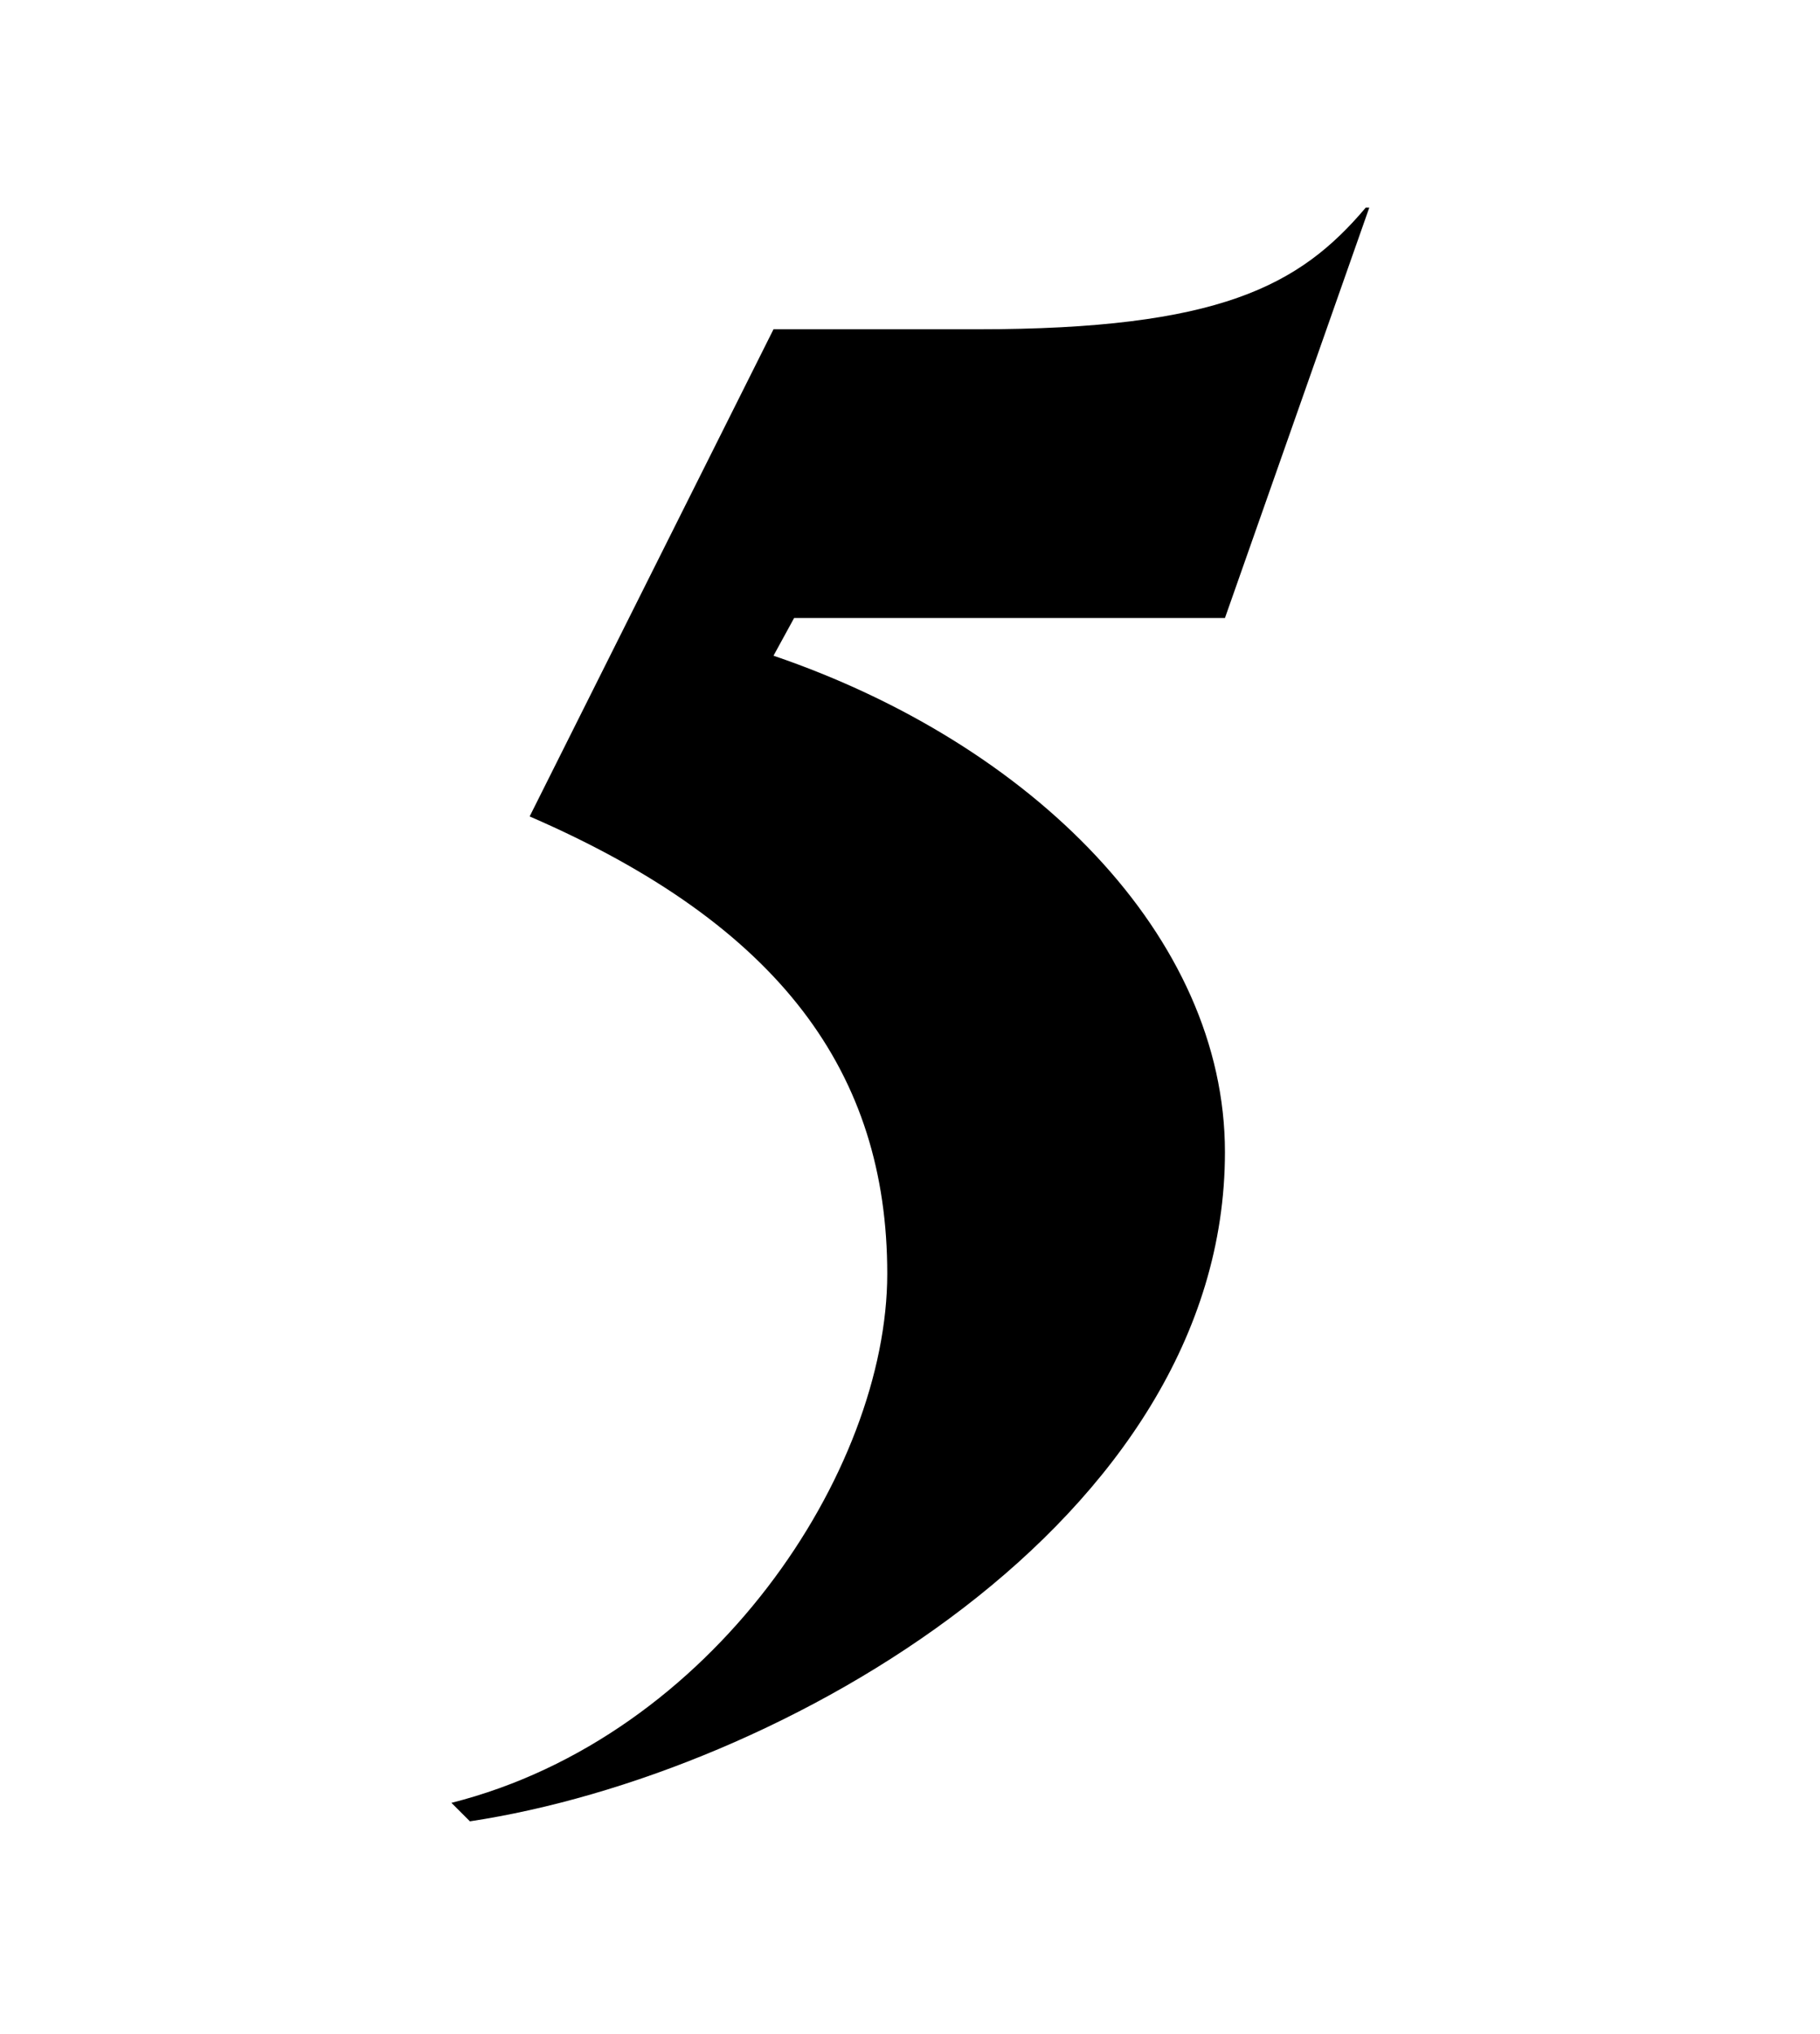
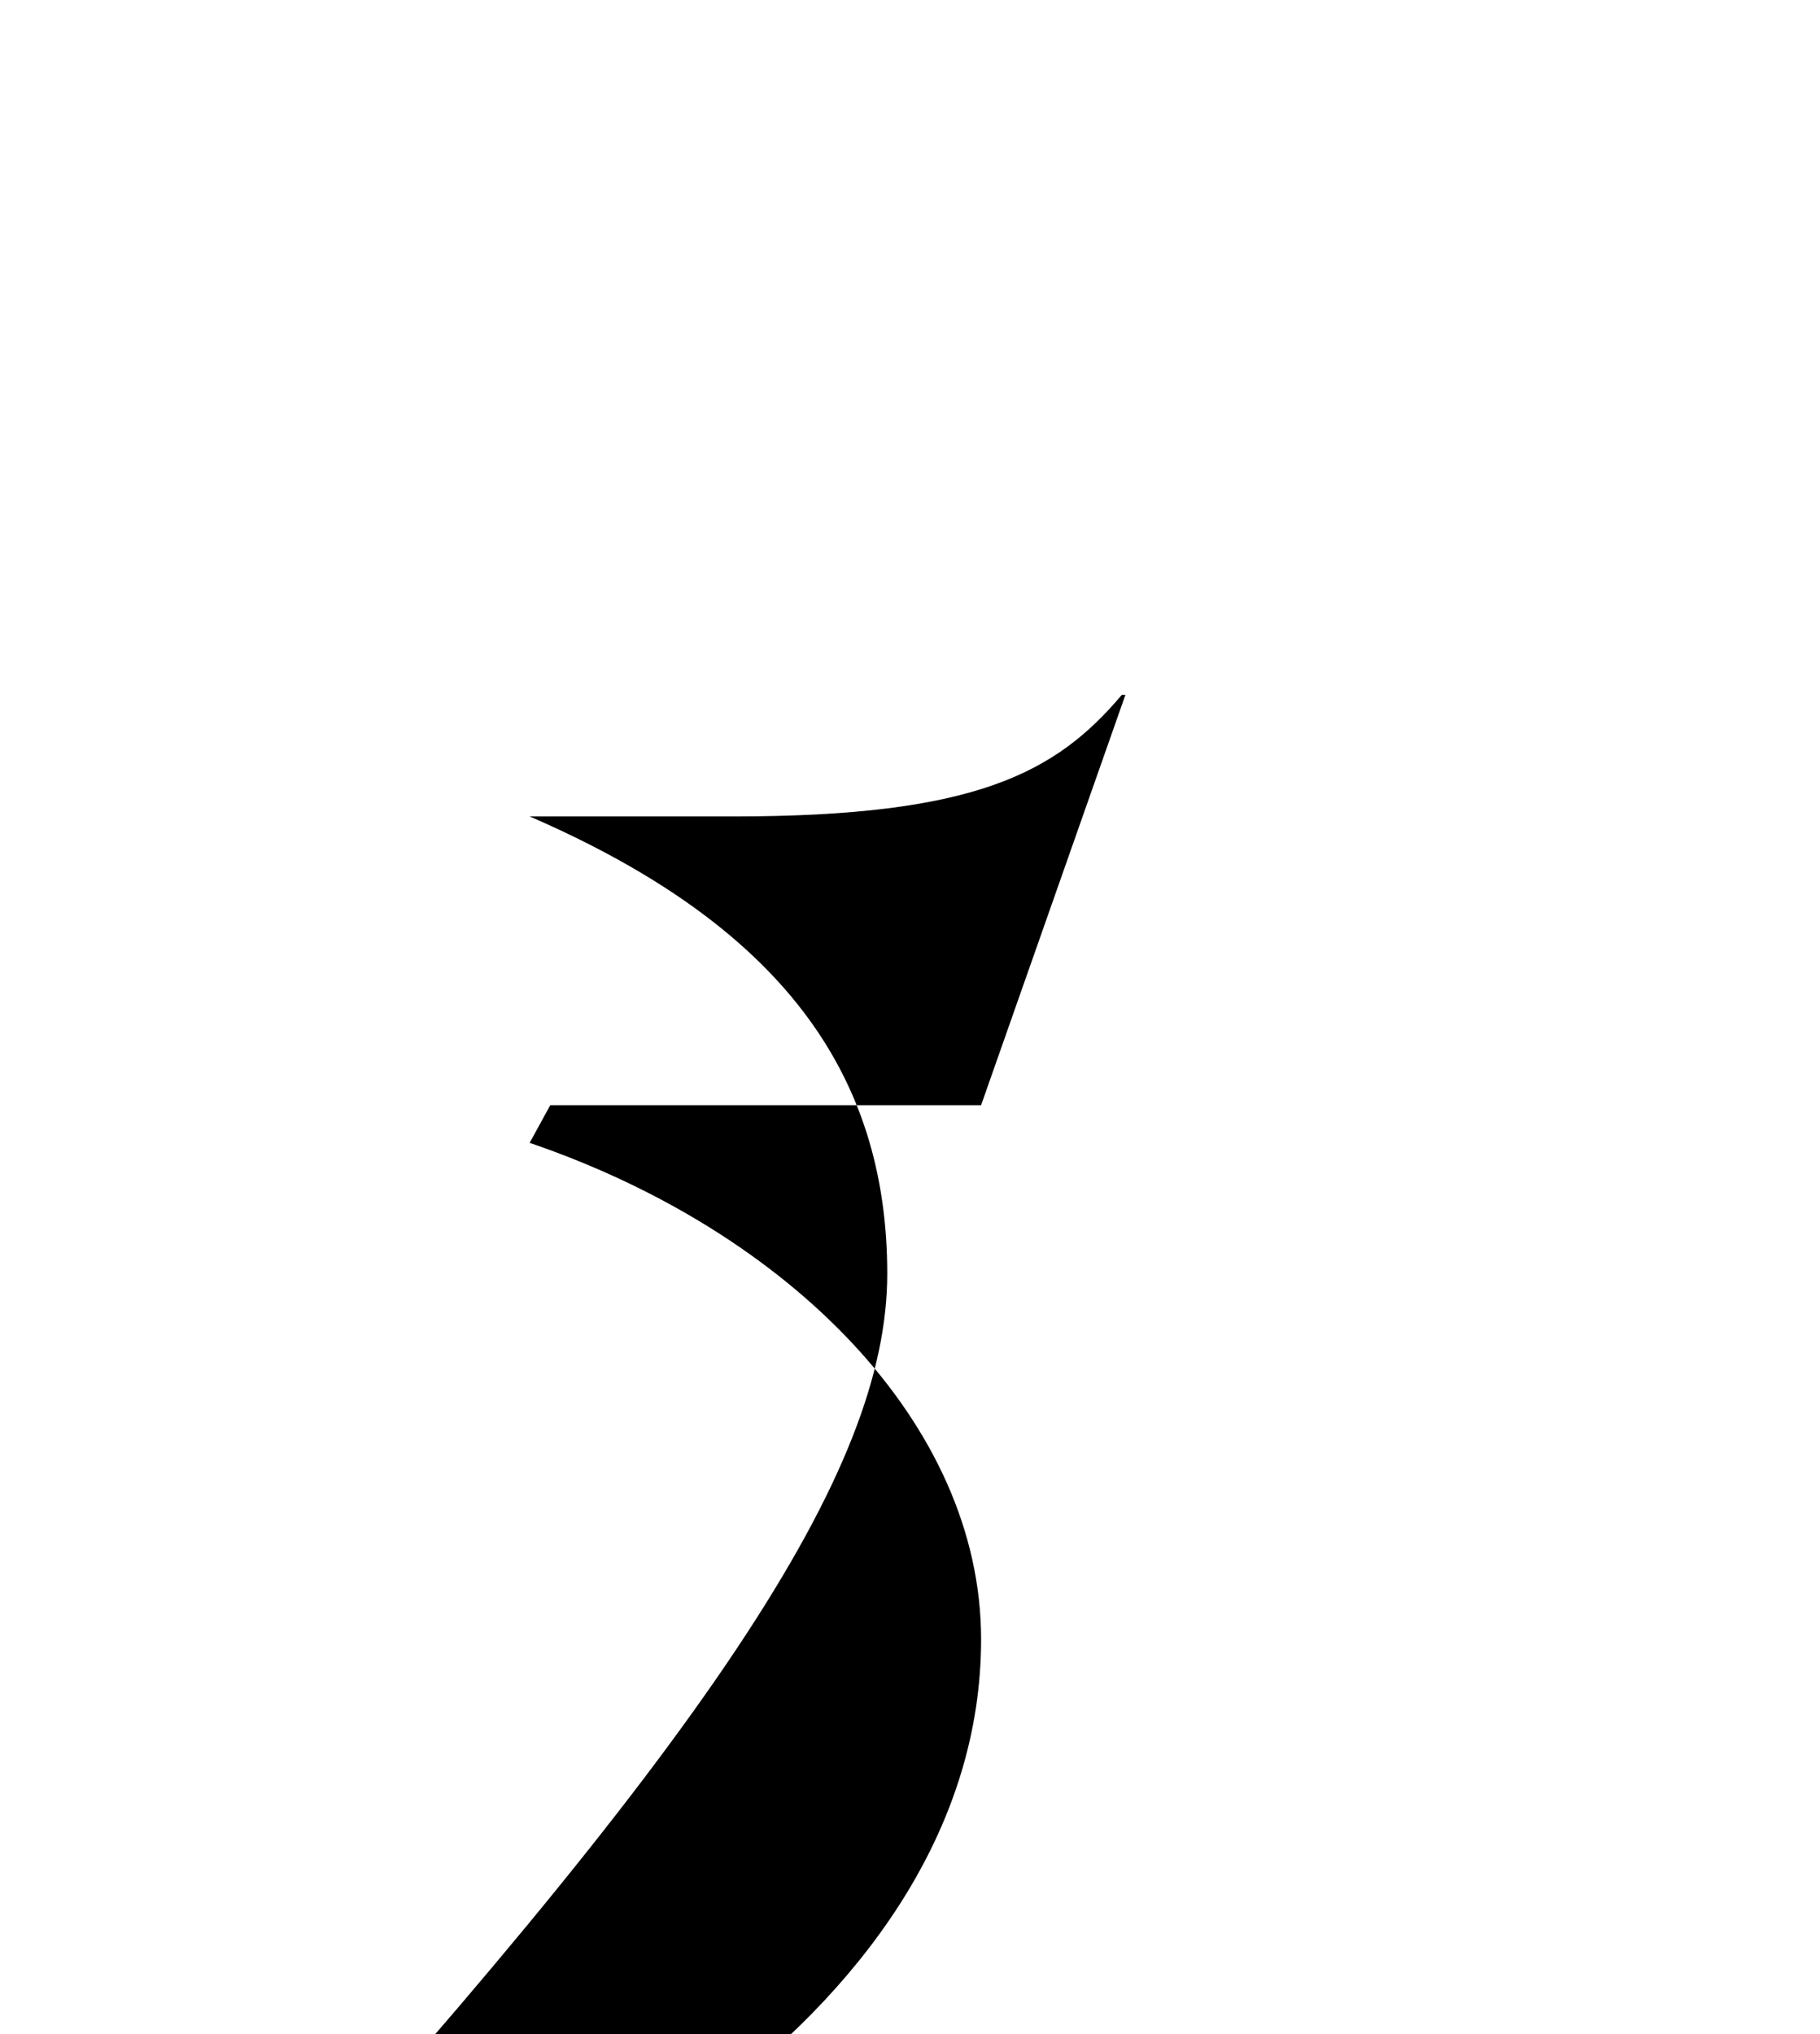
<svg xmlns="http://www.w3.org/2000/svg" version="1.1" id="Ebene_1" x="0px" y="0px" viewBox="0 0 256 286" style="enable-background:new 0 0 256 286;" xml:space="preserve">
  <g>
-     <path d="M124.8,179.1c0-28.2-15-49-50.3-64.3l34.3-68.5h28.7c34,0,45.3-6.1,54.6-17.1h0.5l-20.3,57.7h-60.6l-2.9,5.3   c36.4,12.4,63.5,39.5,63.5,69.8c0,51.9-62.5,87.5-106.2,94.1l-2.6-2.6C100.3,244.2,124.8,206.8,124.8,179.1z" />
+     <path d="M124.8,179.1c0-28.2-15-49-50.3-64.3h28.7c34,0,45.3-6.1,54.6-17.1h0.5l-20.3,57.7h-60.6l-2.9,5.3   c36.4,12.4,63.5,39.5,63.5,69.8c0,51.9-62.5,87.5-106.2,94.1l-2.6-2.6C100.3,244.2,124.8,206.8,124.8,179.1z" />
  </g>
</svg>